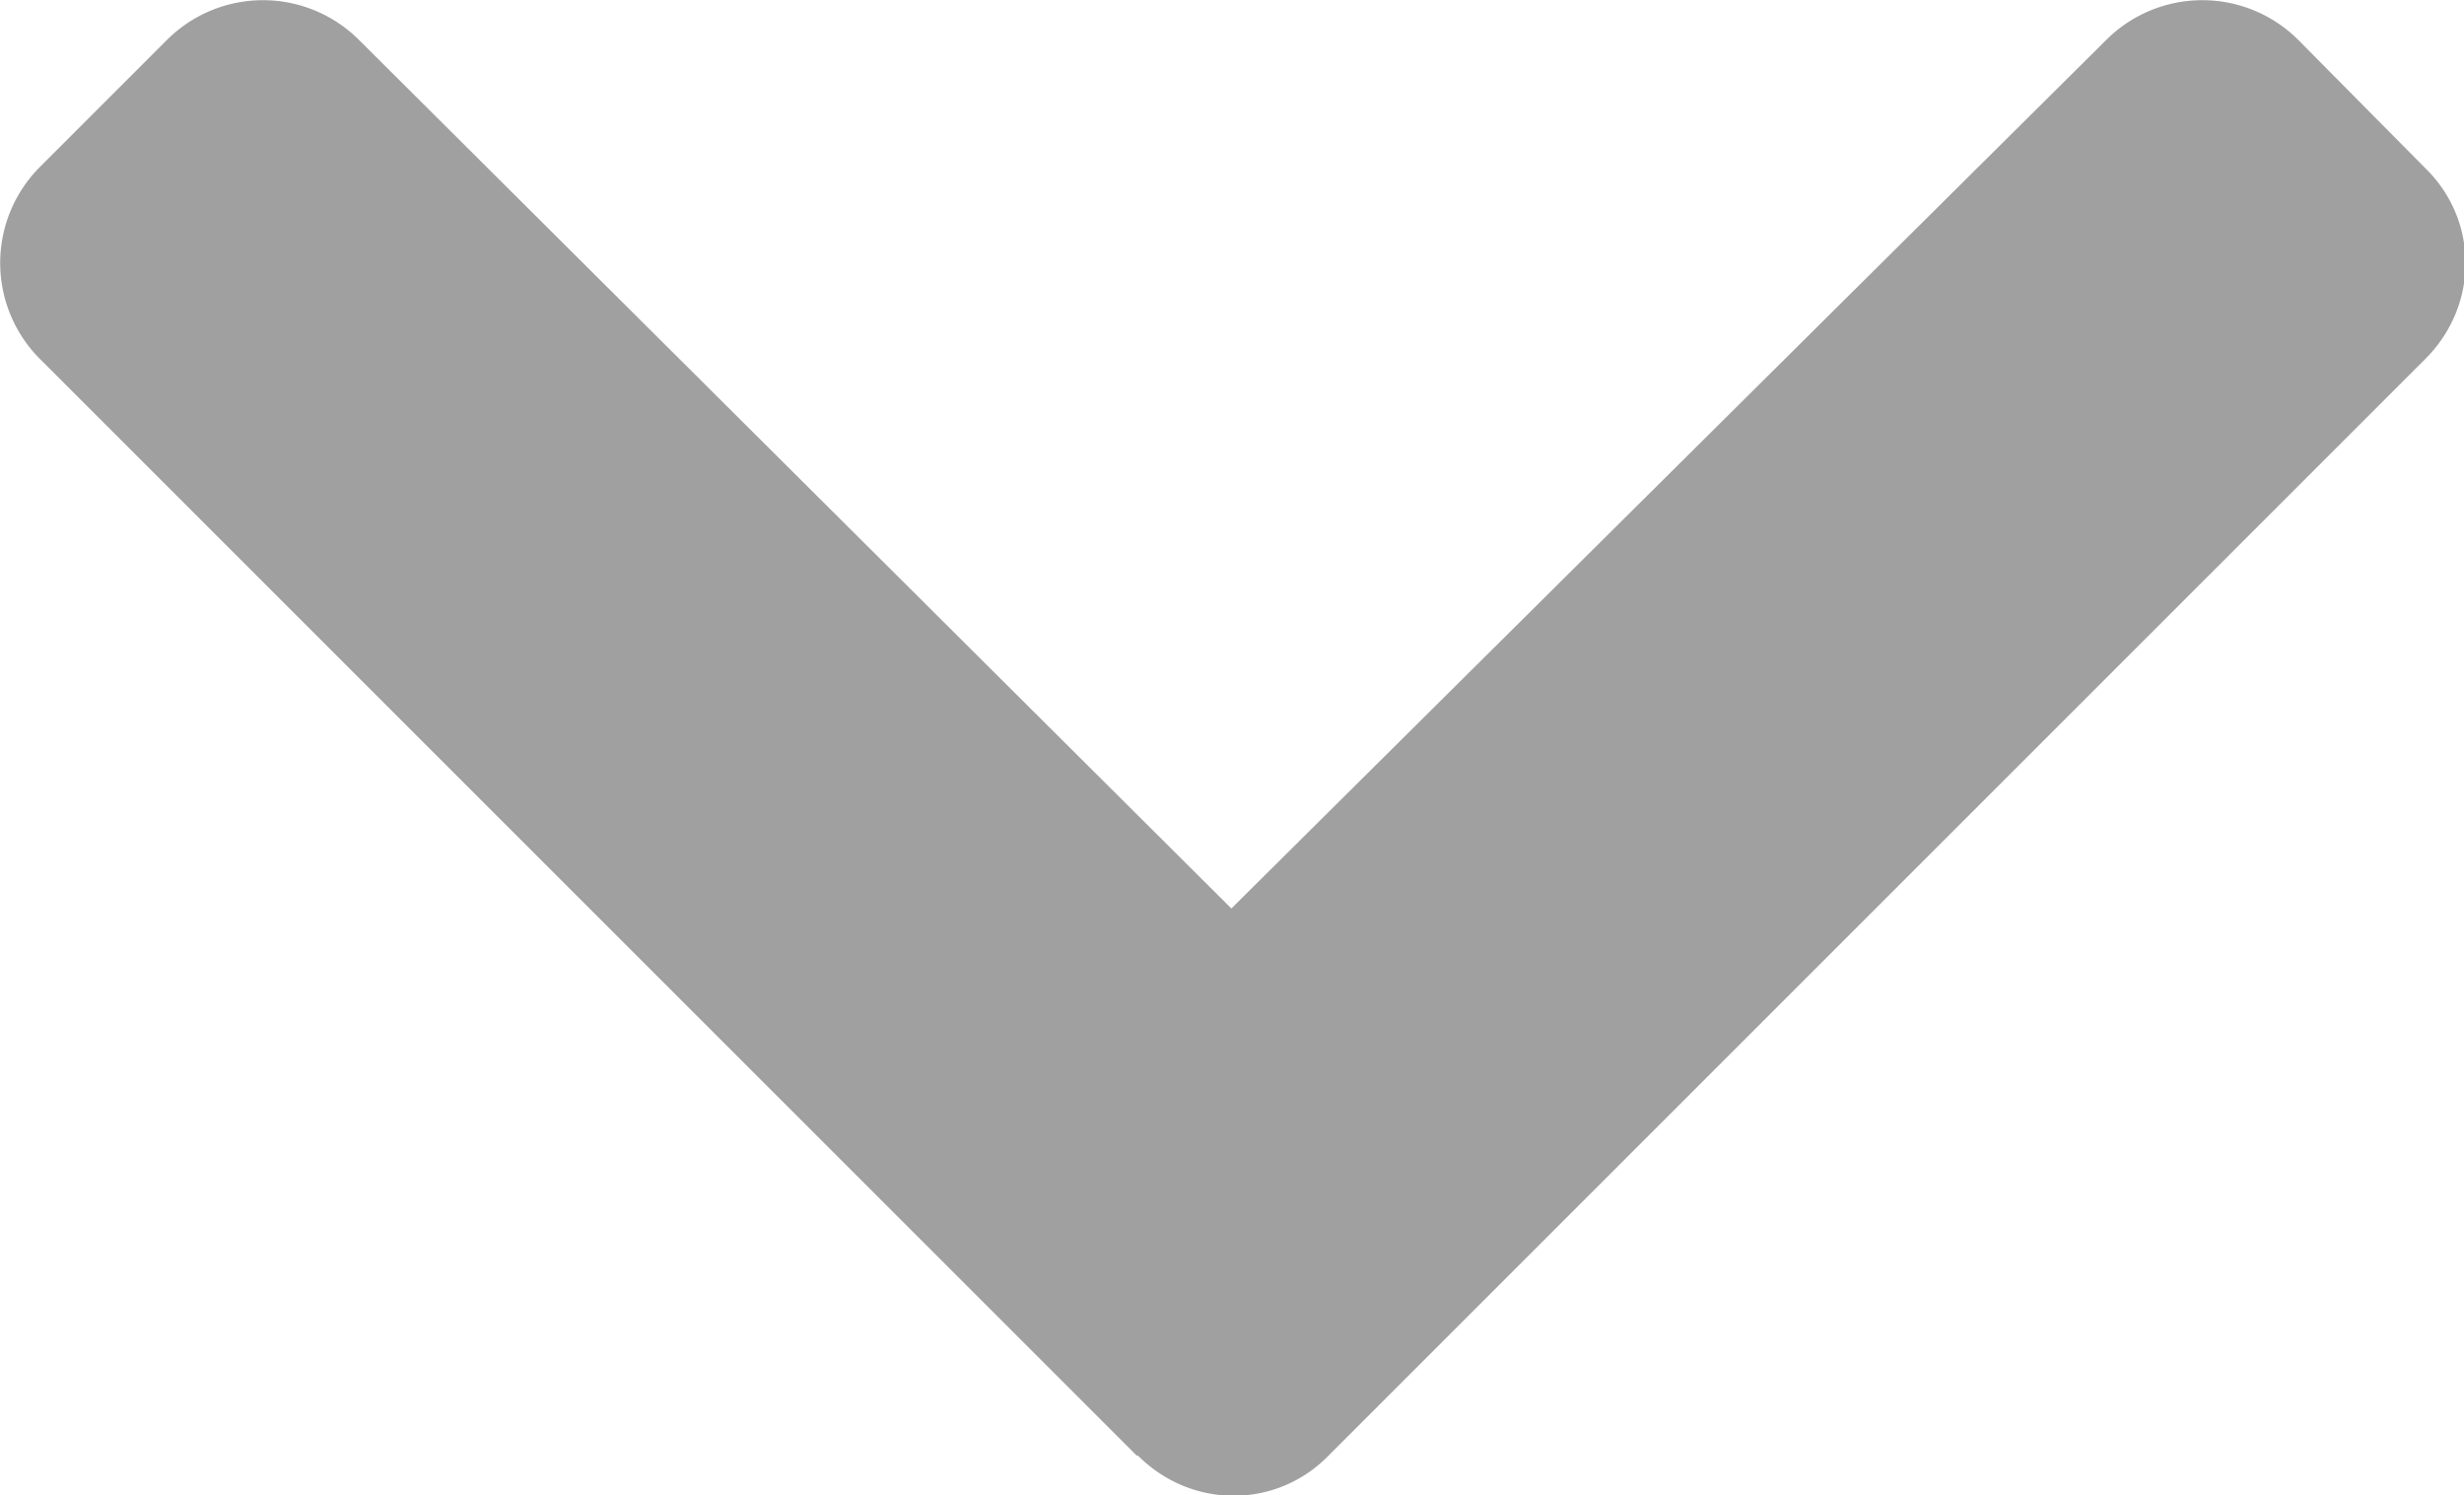
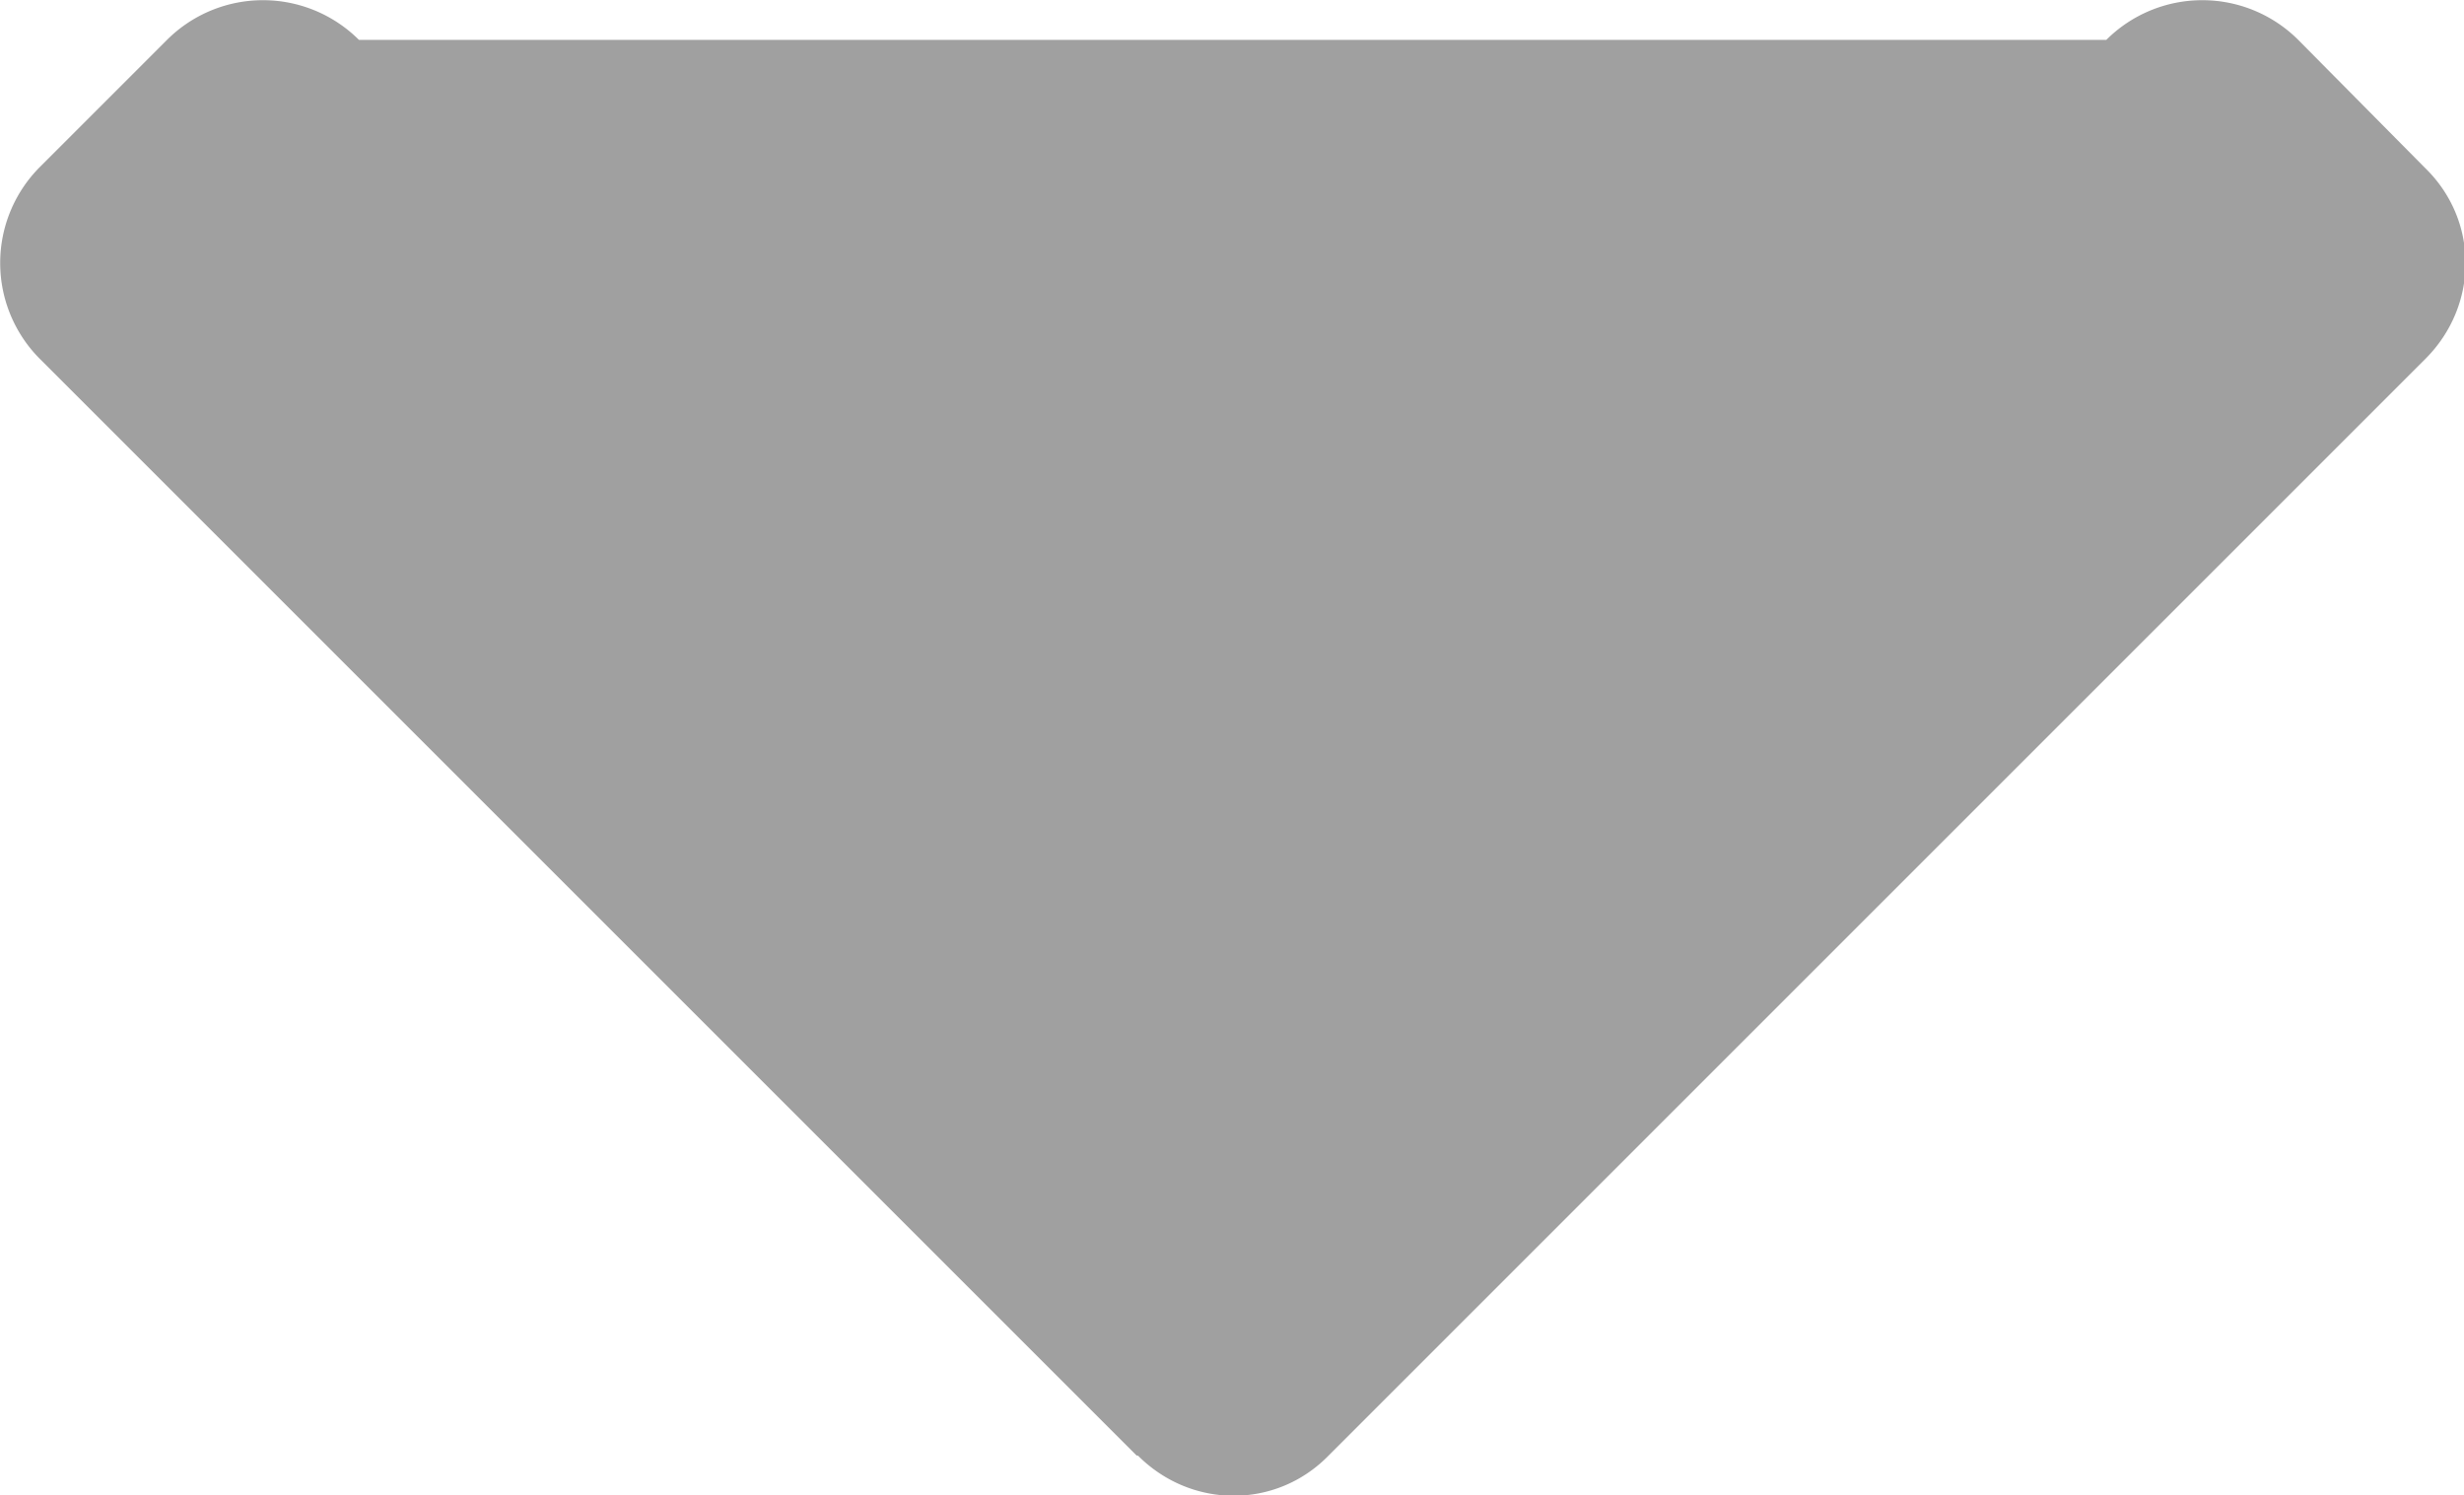
<svg xmlns="http://www.w3.org/2000/svg" viewBox="0 0 19.77 12" style="enable-background:new 0 0 19.774 12" xml:space="preserve">
-   <path d="m9.12 11.68-8.8-8.8a1.09 1.09 0 0 1 0-1.54L1.34.32a1.09 1.09 0 0 1 1.54 0l7 6.97L16.9.32a1.09 1.09 0 0 1 1.54 0l1.02 1.03c.43.42.43 1.1 0 1.53l-8.8 8.8c-.42.43-1.1.43-1.53 0z" style="fill:#a0a0a0" />
+   <path d="m9.12 11.68-8.8-8.8a1.09 1.09 0 0 1 0-1.54L1.34.32a1.09 1.09 0 0 1 1.54 0L16.9.32a1.09 1.09 0 0 1 1.54 0l1.02 1.03c.43.42.43 1.1 0 1.53l-8.8 8.8c-.42.43-1.1.43-1.53 0z" style="fill:#a0a0a0" />
</svg>